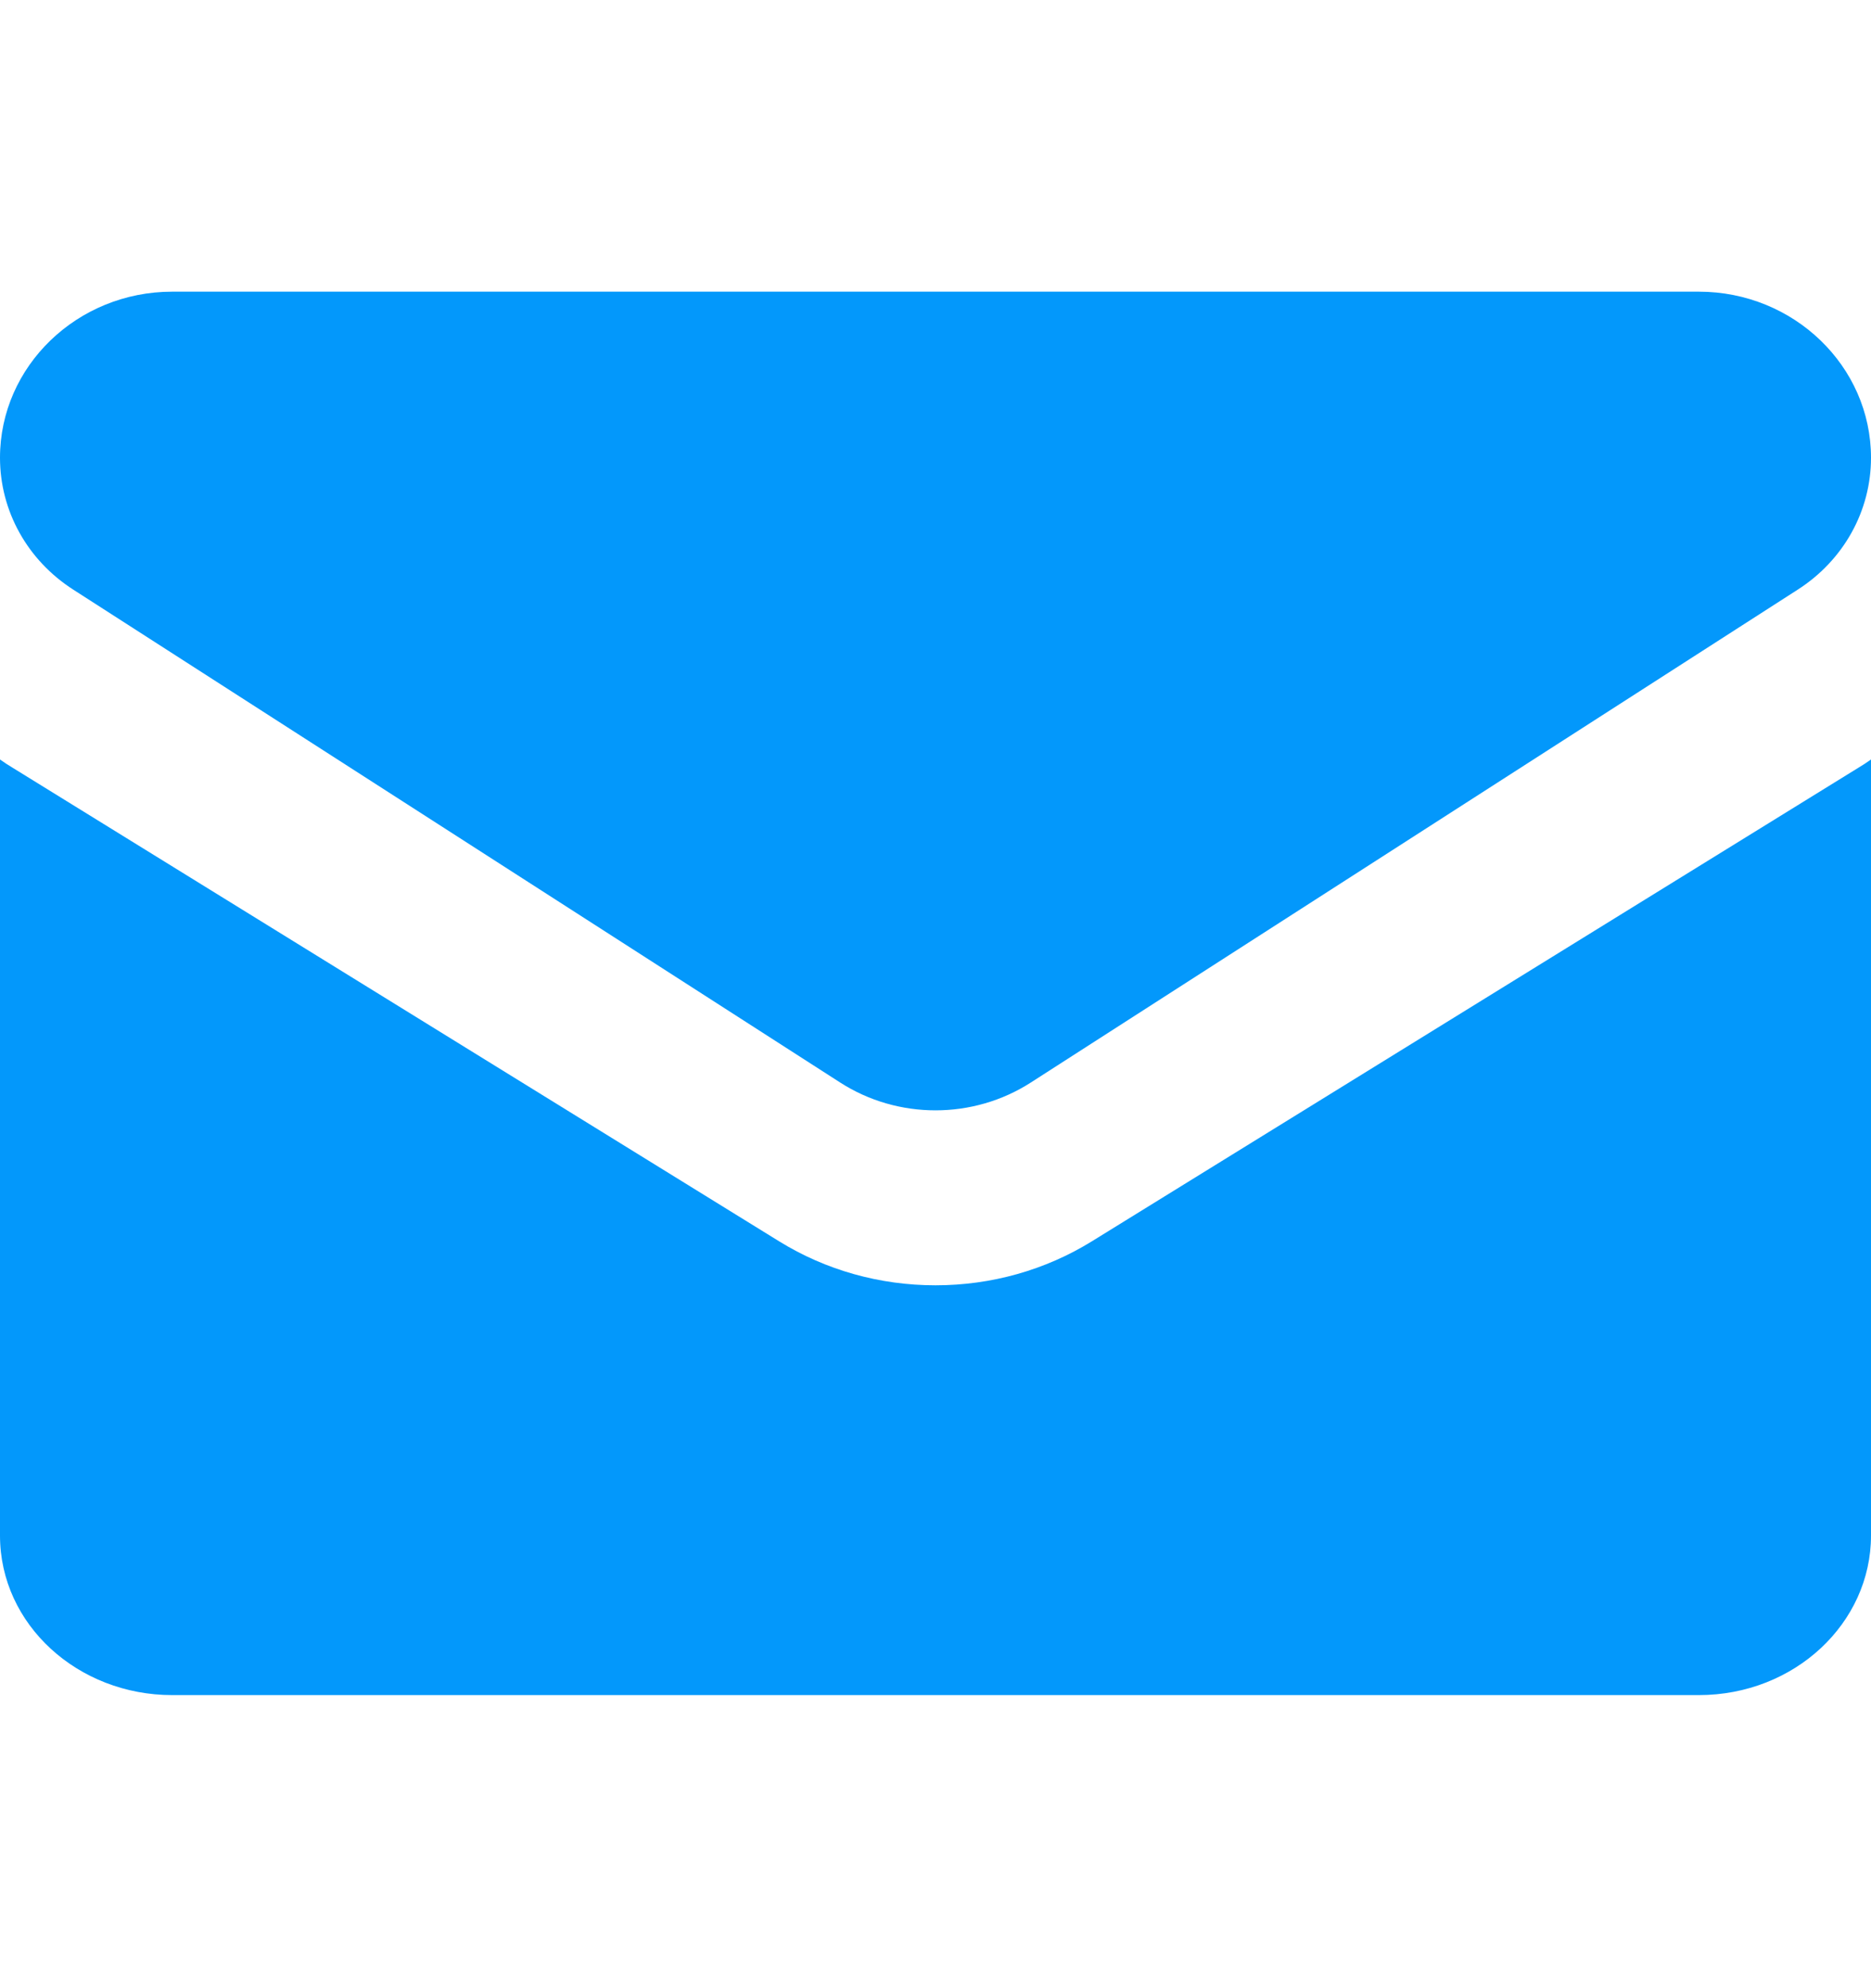
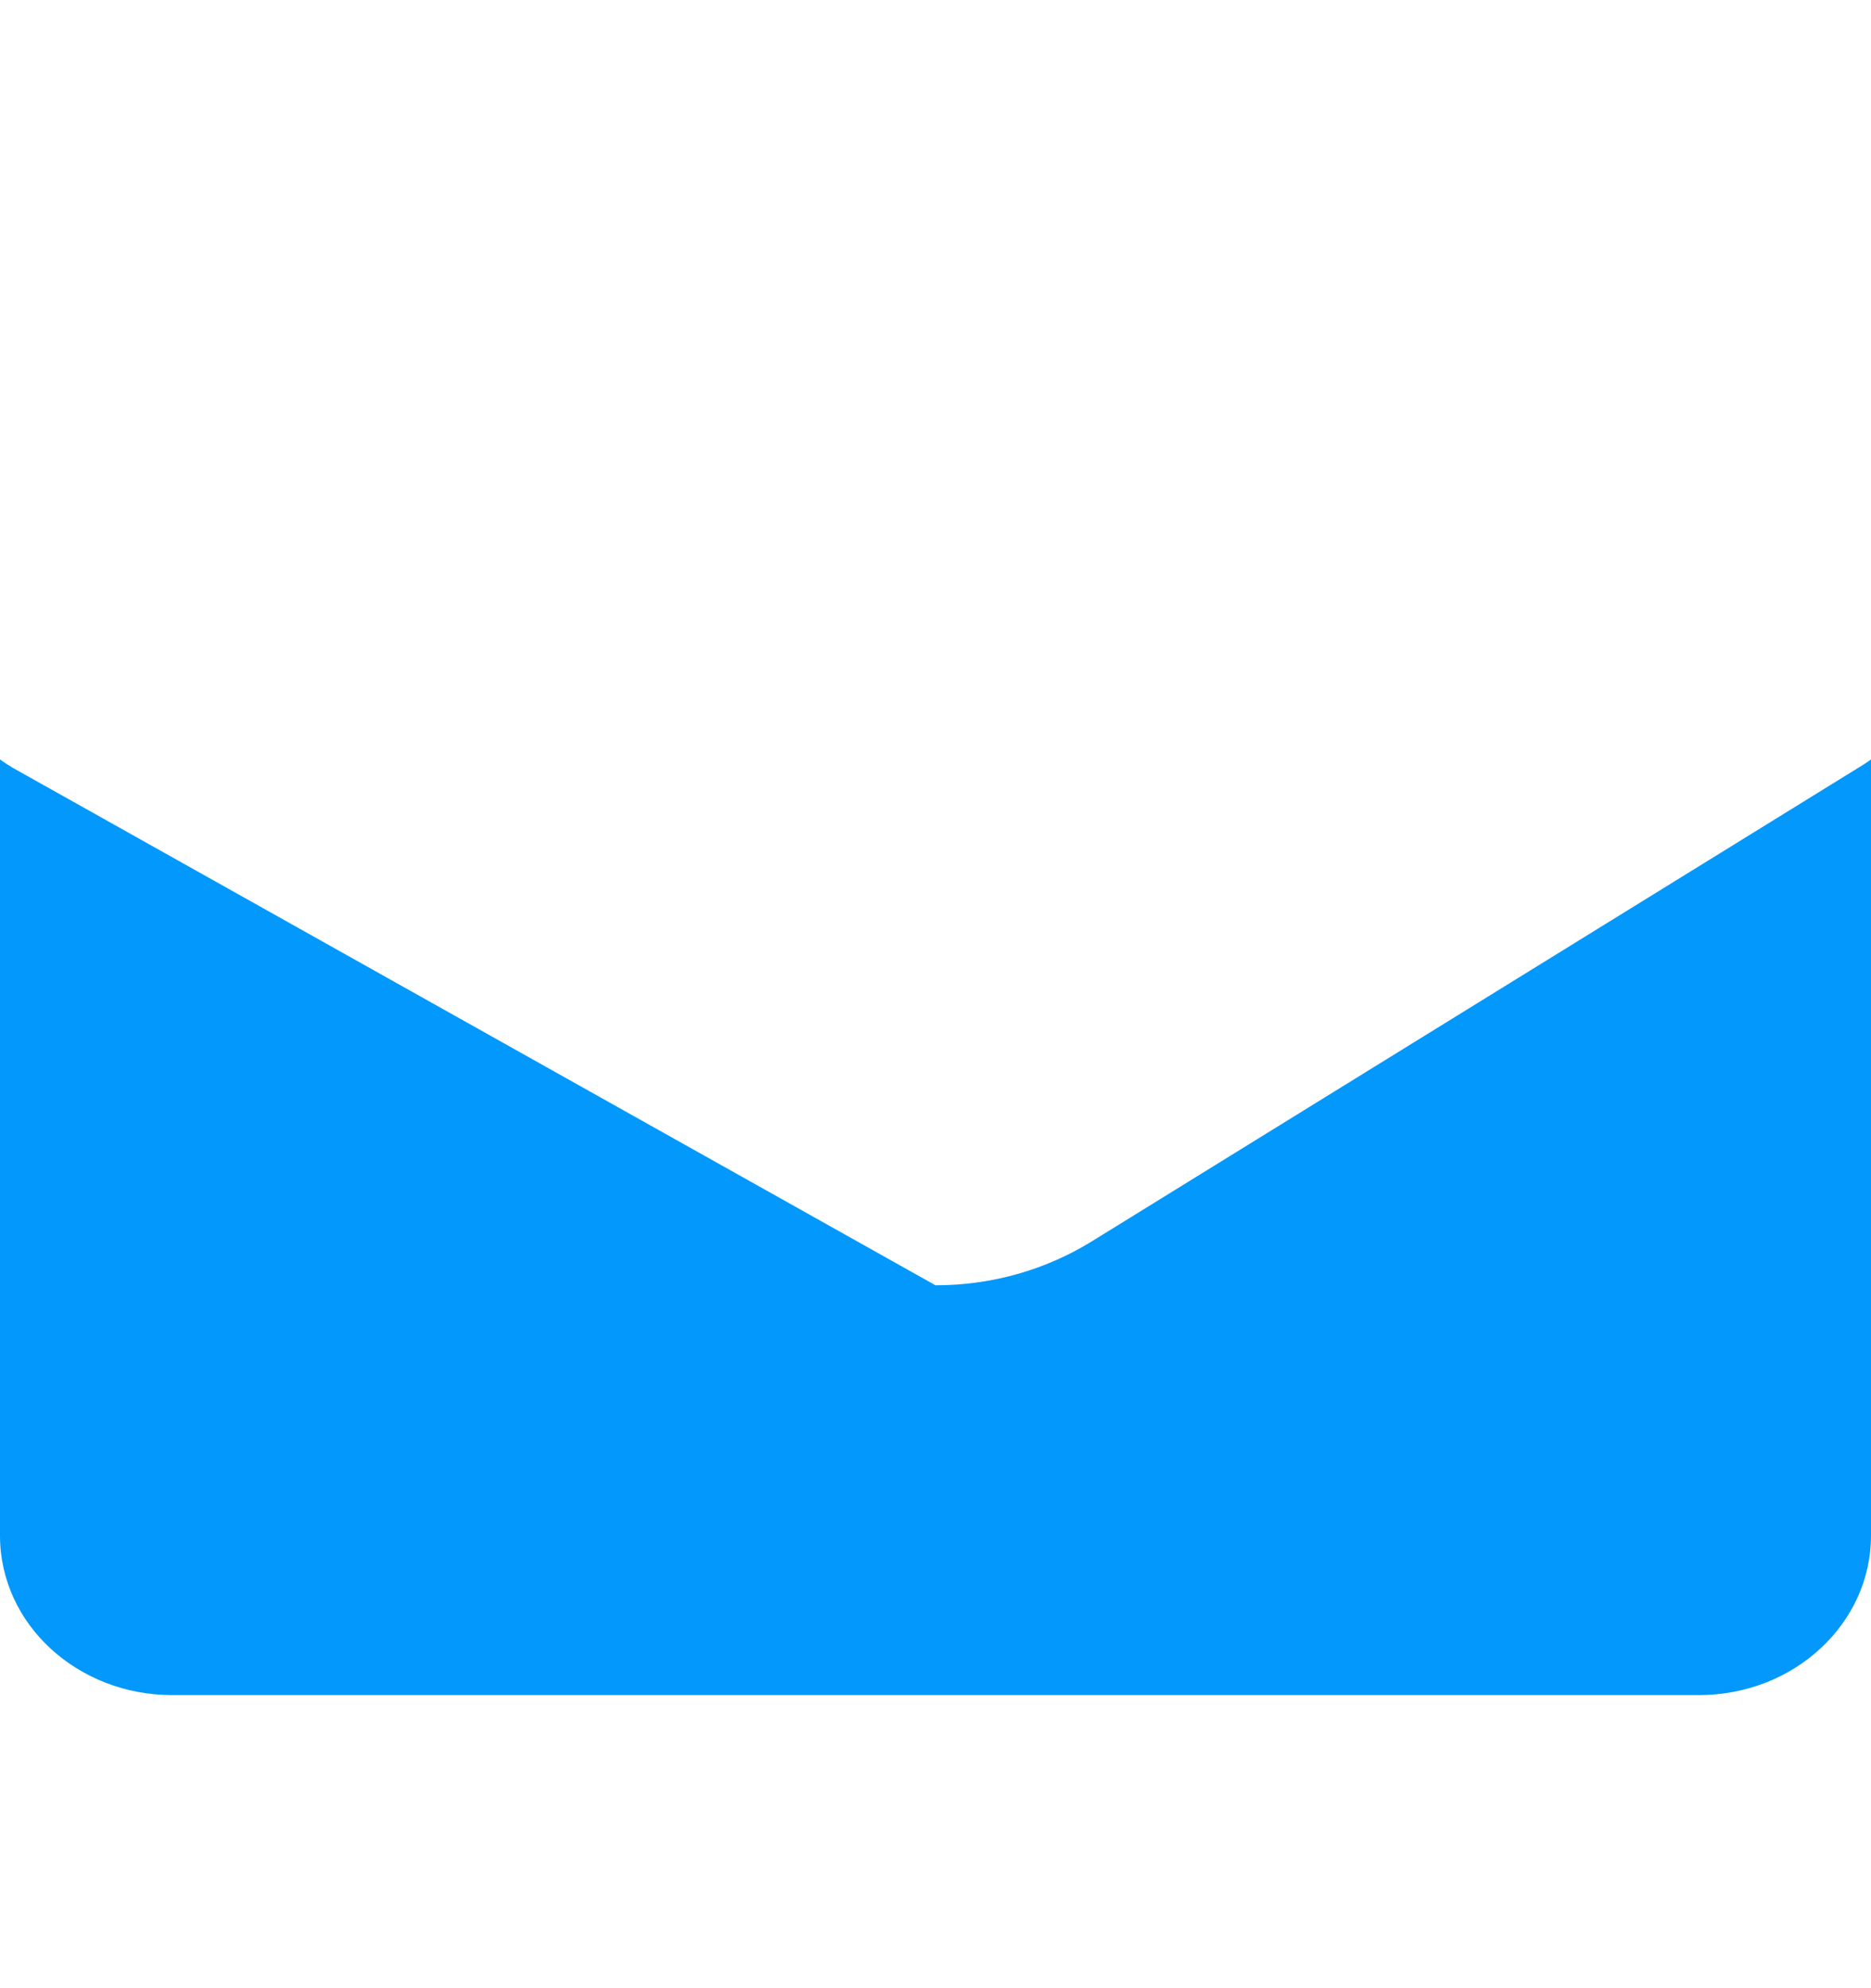
<svg xmlns="http://www.w3.org/2000/svg" width="16" height="17" viewBox="0 0 16 17" fill="none">
-   <path d="M9.337 10.614C8.939 10.86 8.477 10.99 8 10.99C7.523 10.99 7.061 10.86 6.663 10.614L0.107 6.564C0.07 6.542 0.035 6.519 0 6.494V13.13C0 13.891 0.666 14.494 1.473 14.494H14.527C15.348 14.494 16 13.877 16 13.13V6.494C15.965 6.519 15.93 6.542 15.893 6.564L9.337 10.614Z" fill="#0398FB" />
-   <path d="M0.627 5.042L7.183 9.255C7.431 9.415 7.716 9.494 8 9.494C8.284 9.494 8.569 9.415 8.817 9.255L15.373 5.042C15.766 4.79 16 4.369 16 3.914C16 3.131 15.339 2.494 14.528 2.494H1.472C0.661 2.494 0 3.131 0 3.914C0 4.369 0.234 4.79 0.627 5.042Z" fill="#0398FB" />
+   <path d="M9.337 10.614C8.939 10.86 8.477 10.99 8 10.99L0.107 6.564C0.07 6.542 0.035 6.519 0 6.494V13.13C0 13.891 0.666 14.494 1.473 14.494H14.527C15.348 14.494 16 13.877 16 13.13V6.494C15.965 6.519 15.93 6.542 15.893 6.564L9.337 10.614Z" fill="#0398FB" />
</svg>